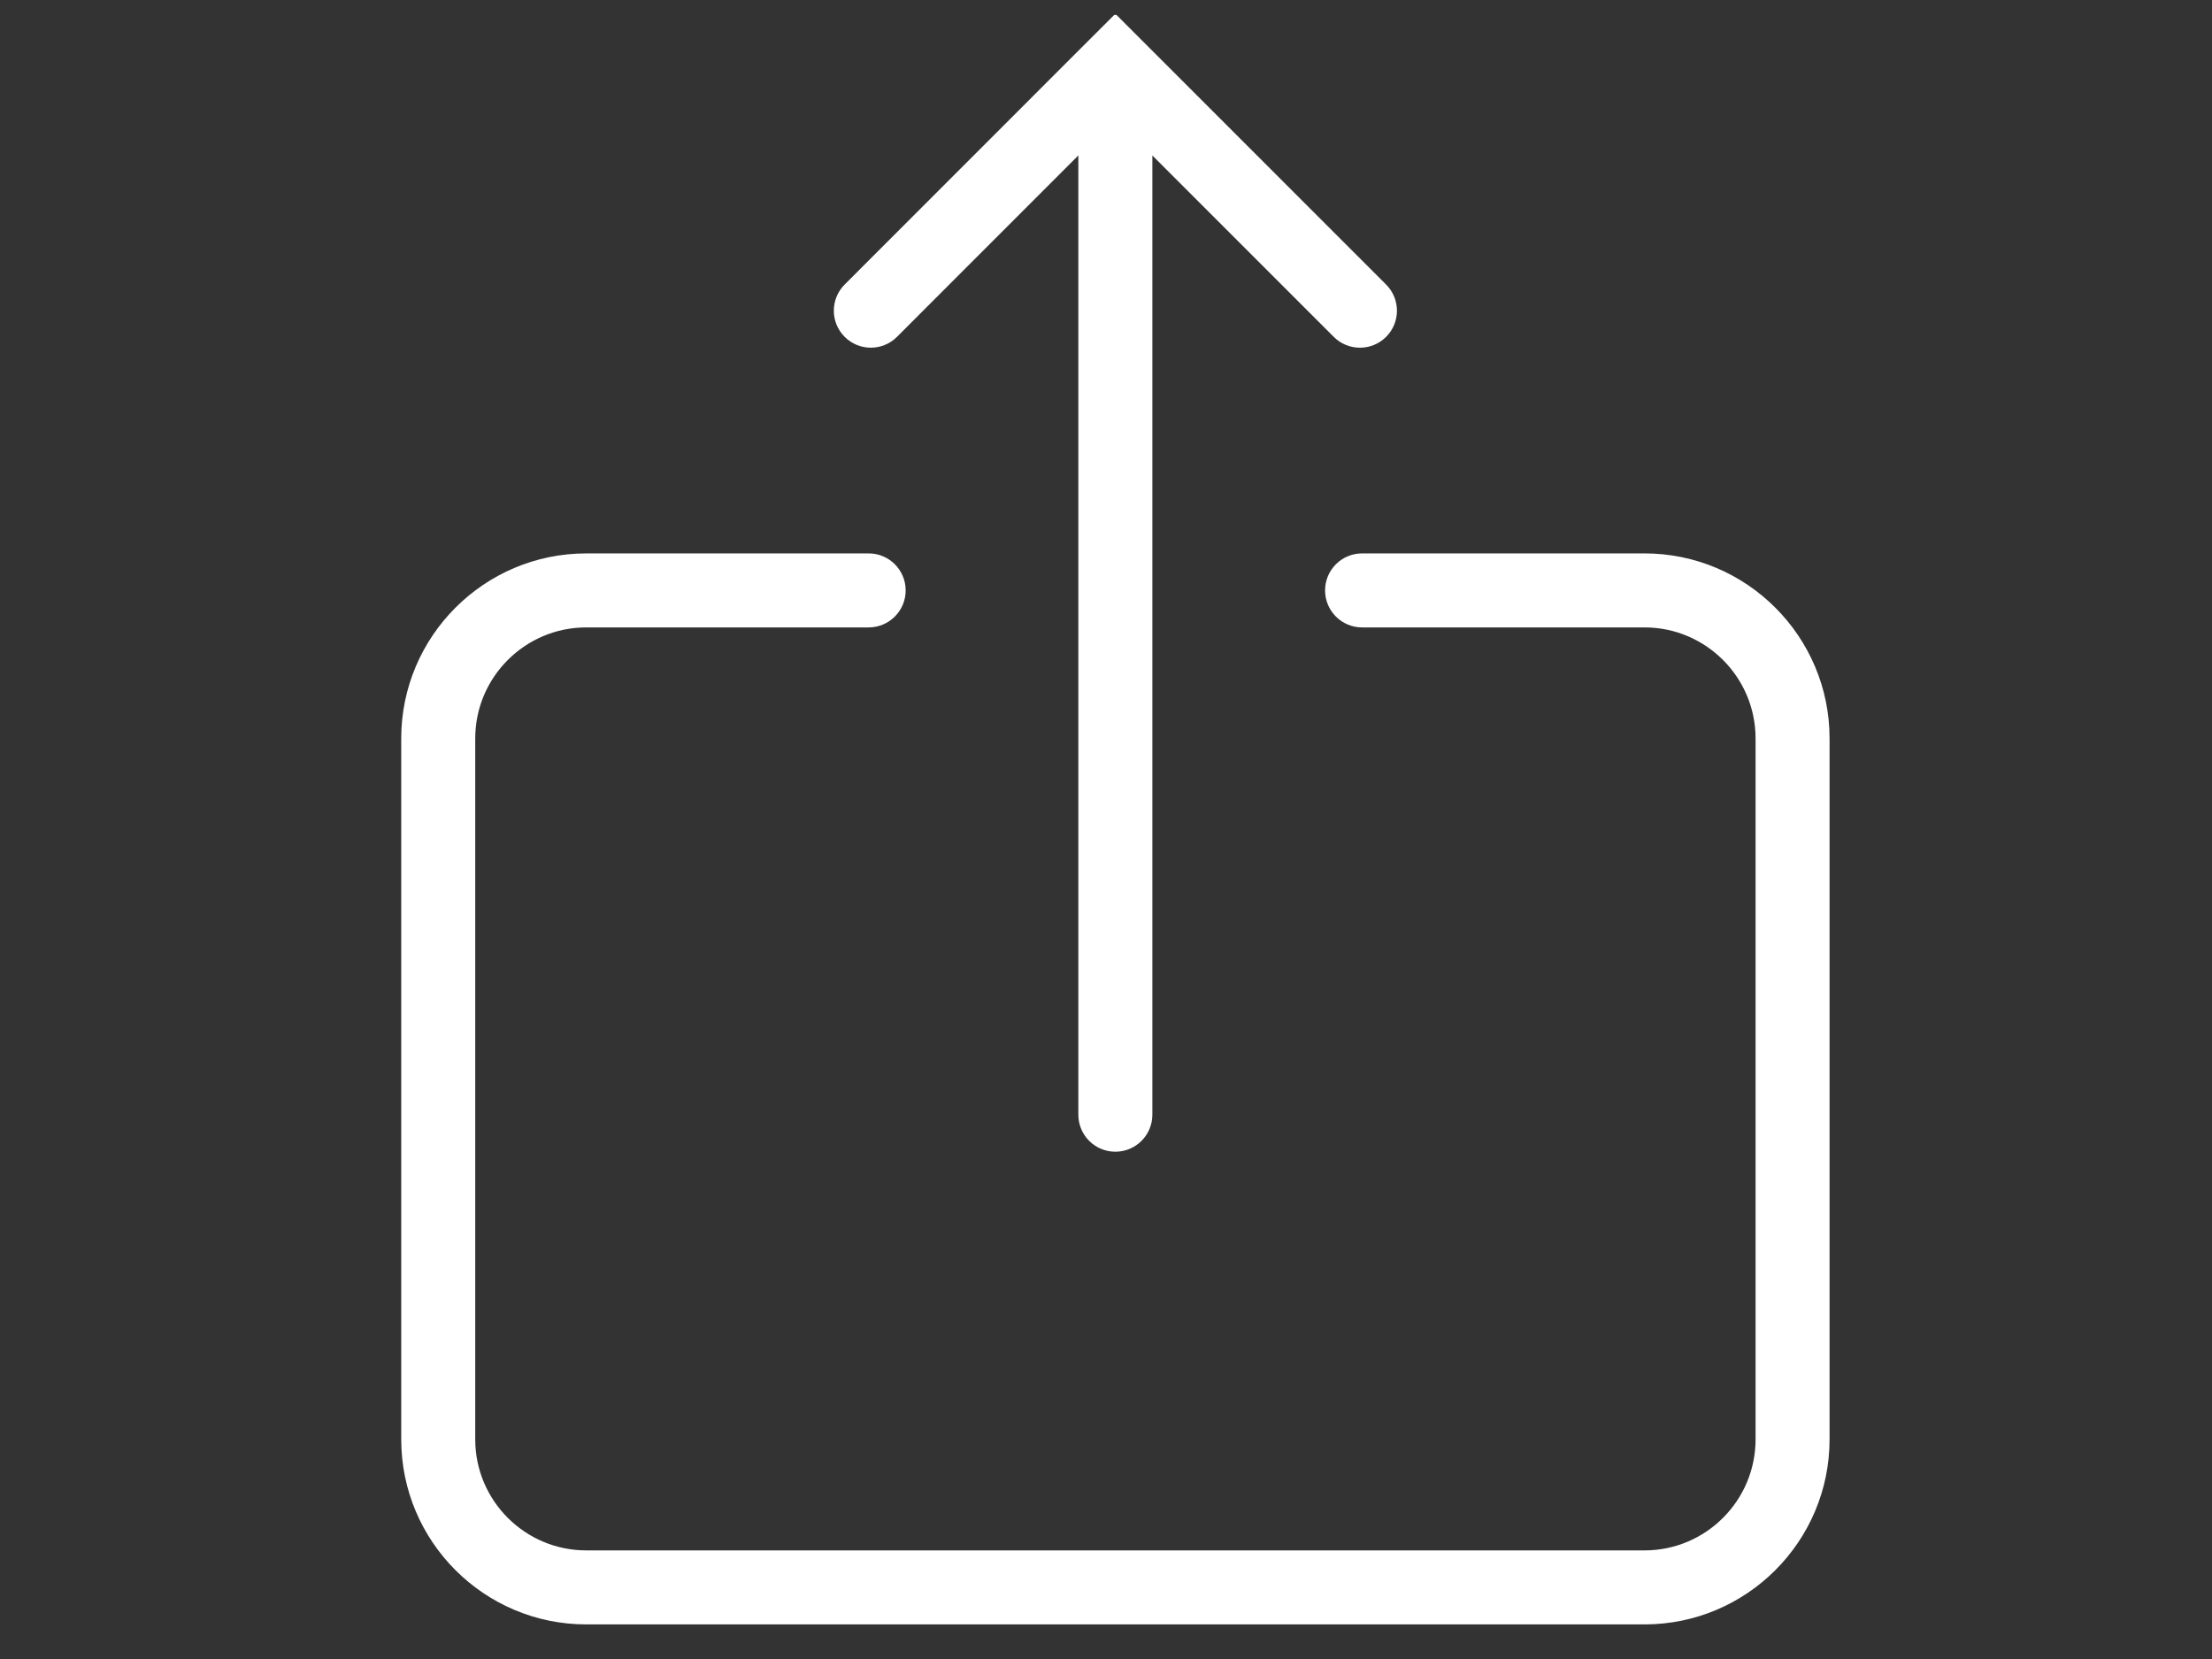
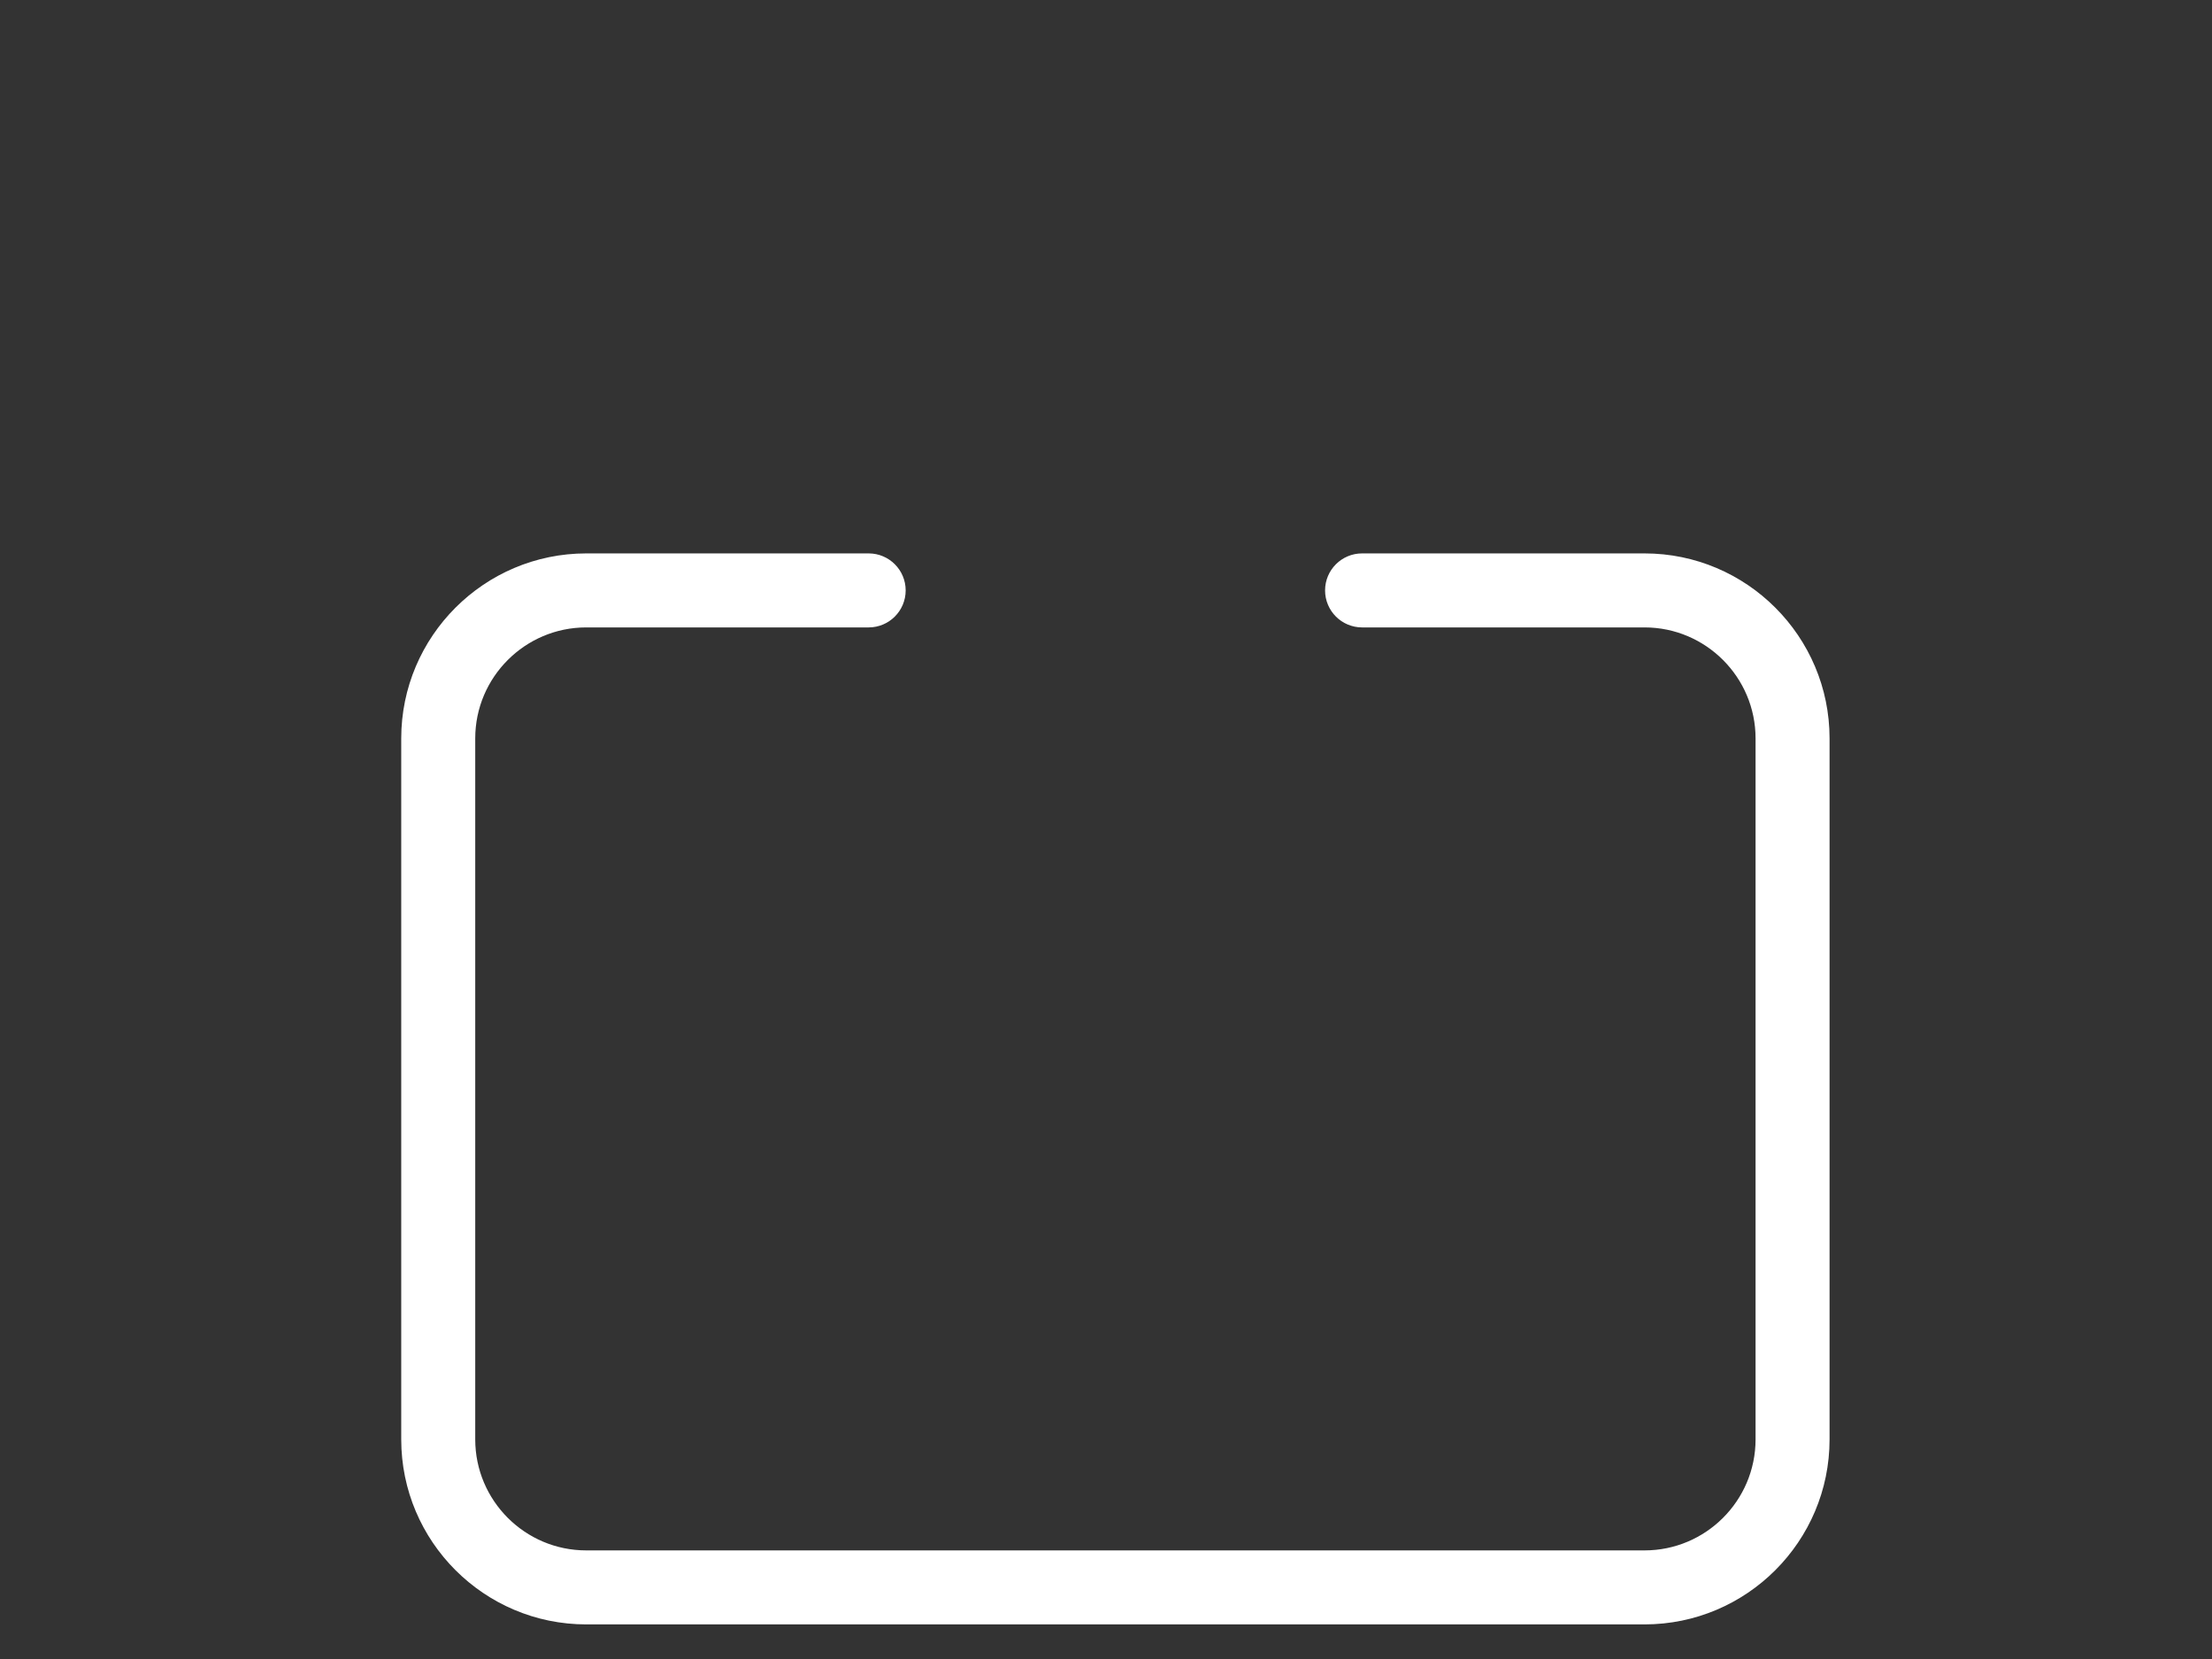
<svg xmlns="http://www.w3.org/2000/svg" width="1024" zoomAndPan="magnify" viewBox="0 0 768 576" height="768" preserveAspectRatio="xMidYMid meet" version="1.2">
  <rect x="0" y="0" width="768" height="576" fill="#333333" stroke="none" />
  <defs>
    <clipPath id="97aeb491b5">
-       <path d="M 289 5.18 L 486 5.18 L 486 400 L 289 400 Z M 289 5.18 " />
+       <path d="M 289 5.18 L 486 5.18 L 486 400 Z M 289 5.18 " />
    </clipPath>
  </defs>
  <g id="0d56c752f5">
    <path style=" stroke:none;fill-rule:nonzero;fill:#ffffff;fill-opacity:1;" d="M 570.984 192.141 L 472.91 192.141 C 465.816 192.141 460.062 197.898 460.062 204.988 C 460.062 212.078 465.816 217.836 472.91 217.836 L 570.984 217.836 C 592.234 217.836 609.527 235.137 609.527 256.375 L 609.527 499.754 C 609.527 521.012 592.234 538.293 570.984 538.293 L 203.539 538.293 C 182.293 538.293 165 521.012 165 499.754 L 165 256.375 C 165 235.137 182.293 217.836 203.539 217.836 L 301.598 217.836 C 308.688 217.836 314.445 212.078 314.445 204.988 C 314.445 197.898 308.688 192.141 301.598 192.141 L 203.539 192.141 C 168.117 192.141 139.305 220.961 139.305 256.375 L 139.305 499.754 C 139.305 535.184 168.117 563.988 203.539 563.988 L 570.984 563.988 C 606.41 563.988 635.219 535.184 635.219 499.754 L 635.219 256.375 C 635.219 220.969 606.41 192.141 570.984 192.141 Z M 570.984 192.141 " />
    <g clip-rule="nonzero" clip-path="url(#97aeb491b5)">
-       <path style=" stroke:none;fill-rule:nonzero;fill:#ffffff;fill-opacity:1;" d="M 311.43 116.953 L 374.398 53.965 L 374.398 387.023 C 374.398 394.113 380.152 399.871 387.246 399.871 C 394.336 399.871 400.094 394.113 400.094 387.023 L 400.094 53.977 L 463.078 116.961 C 465.586 119.469 468.875 120.719 472.164 120.719 C 475.453 120.719 478.742 119.469 481.25 116.961 C 486.27 111.941 486.27 103.812 481.25 98.793 L 387.246 4.789 L 378.168 13.859 C 378.156 13.875 378.156 13.875 378.148 13.875 L 293.266 98.785 C 288.246 103.805 288.246 111.934 293.266 116.953 C 298.285 121.969 306.418 121.969 311.43 116.953 Z M 311.43 116.953 " />
-     </g>
+       </g>
  </g>
</svg>